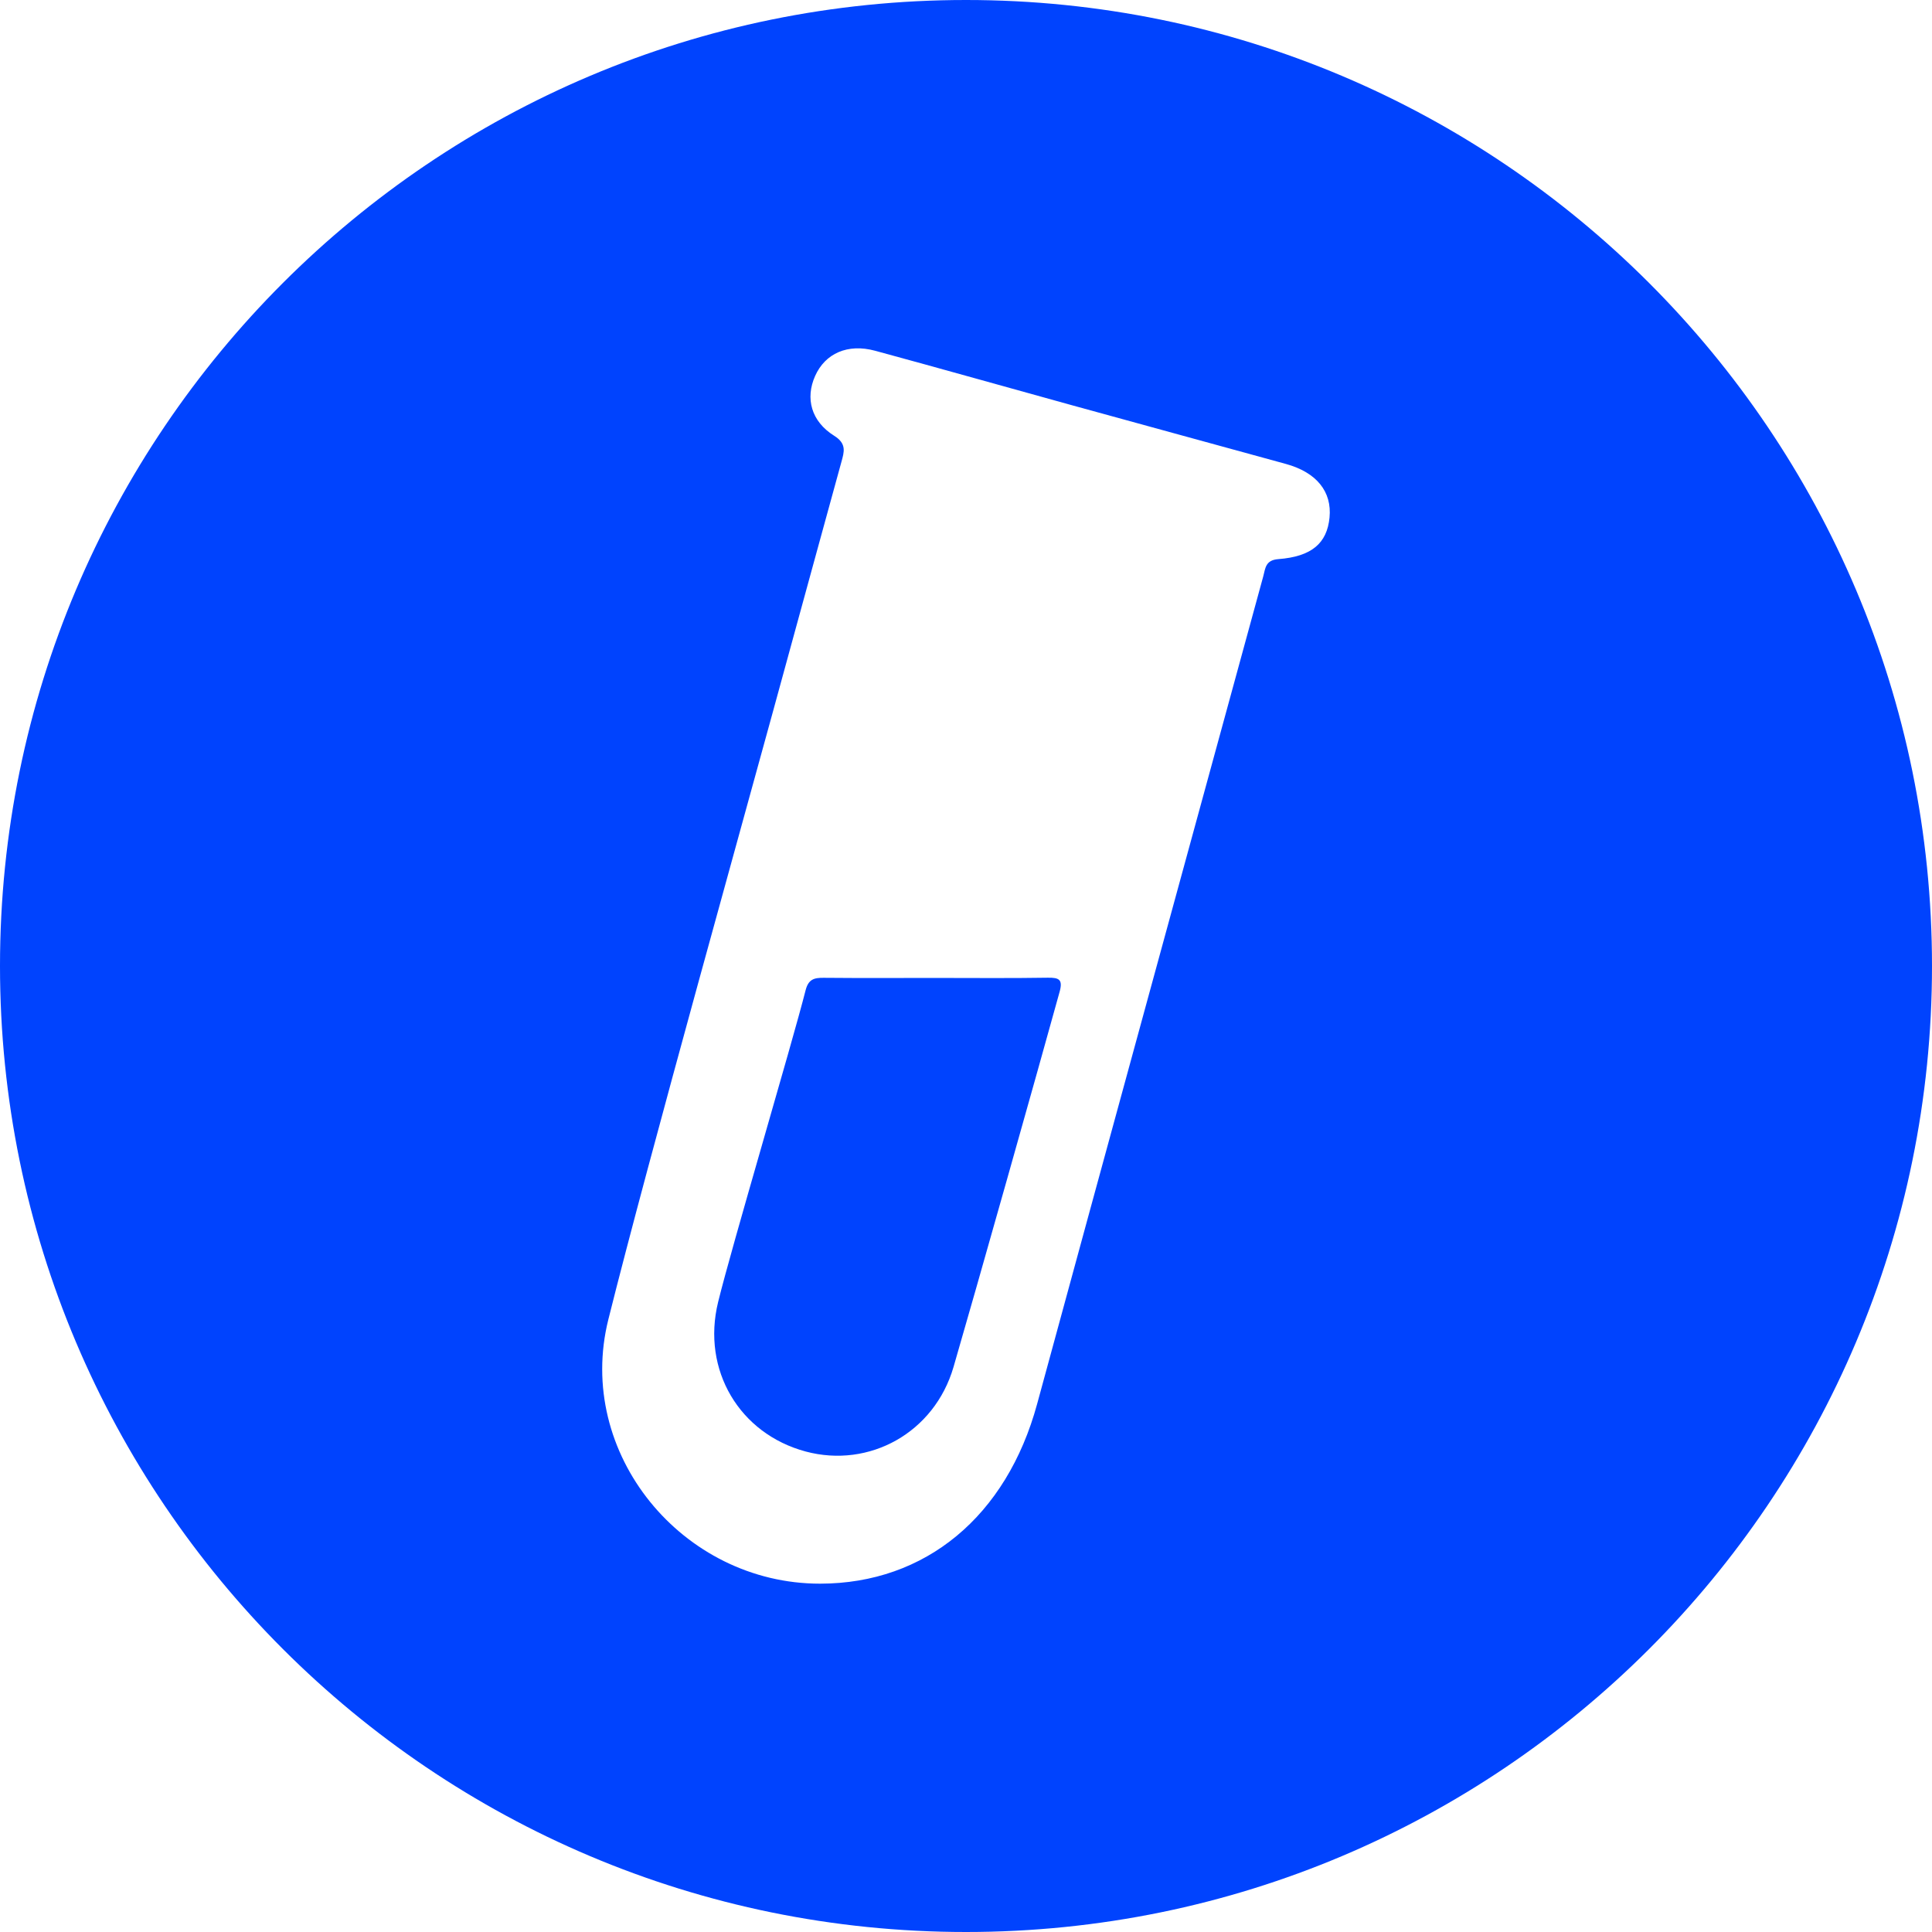
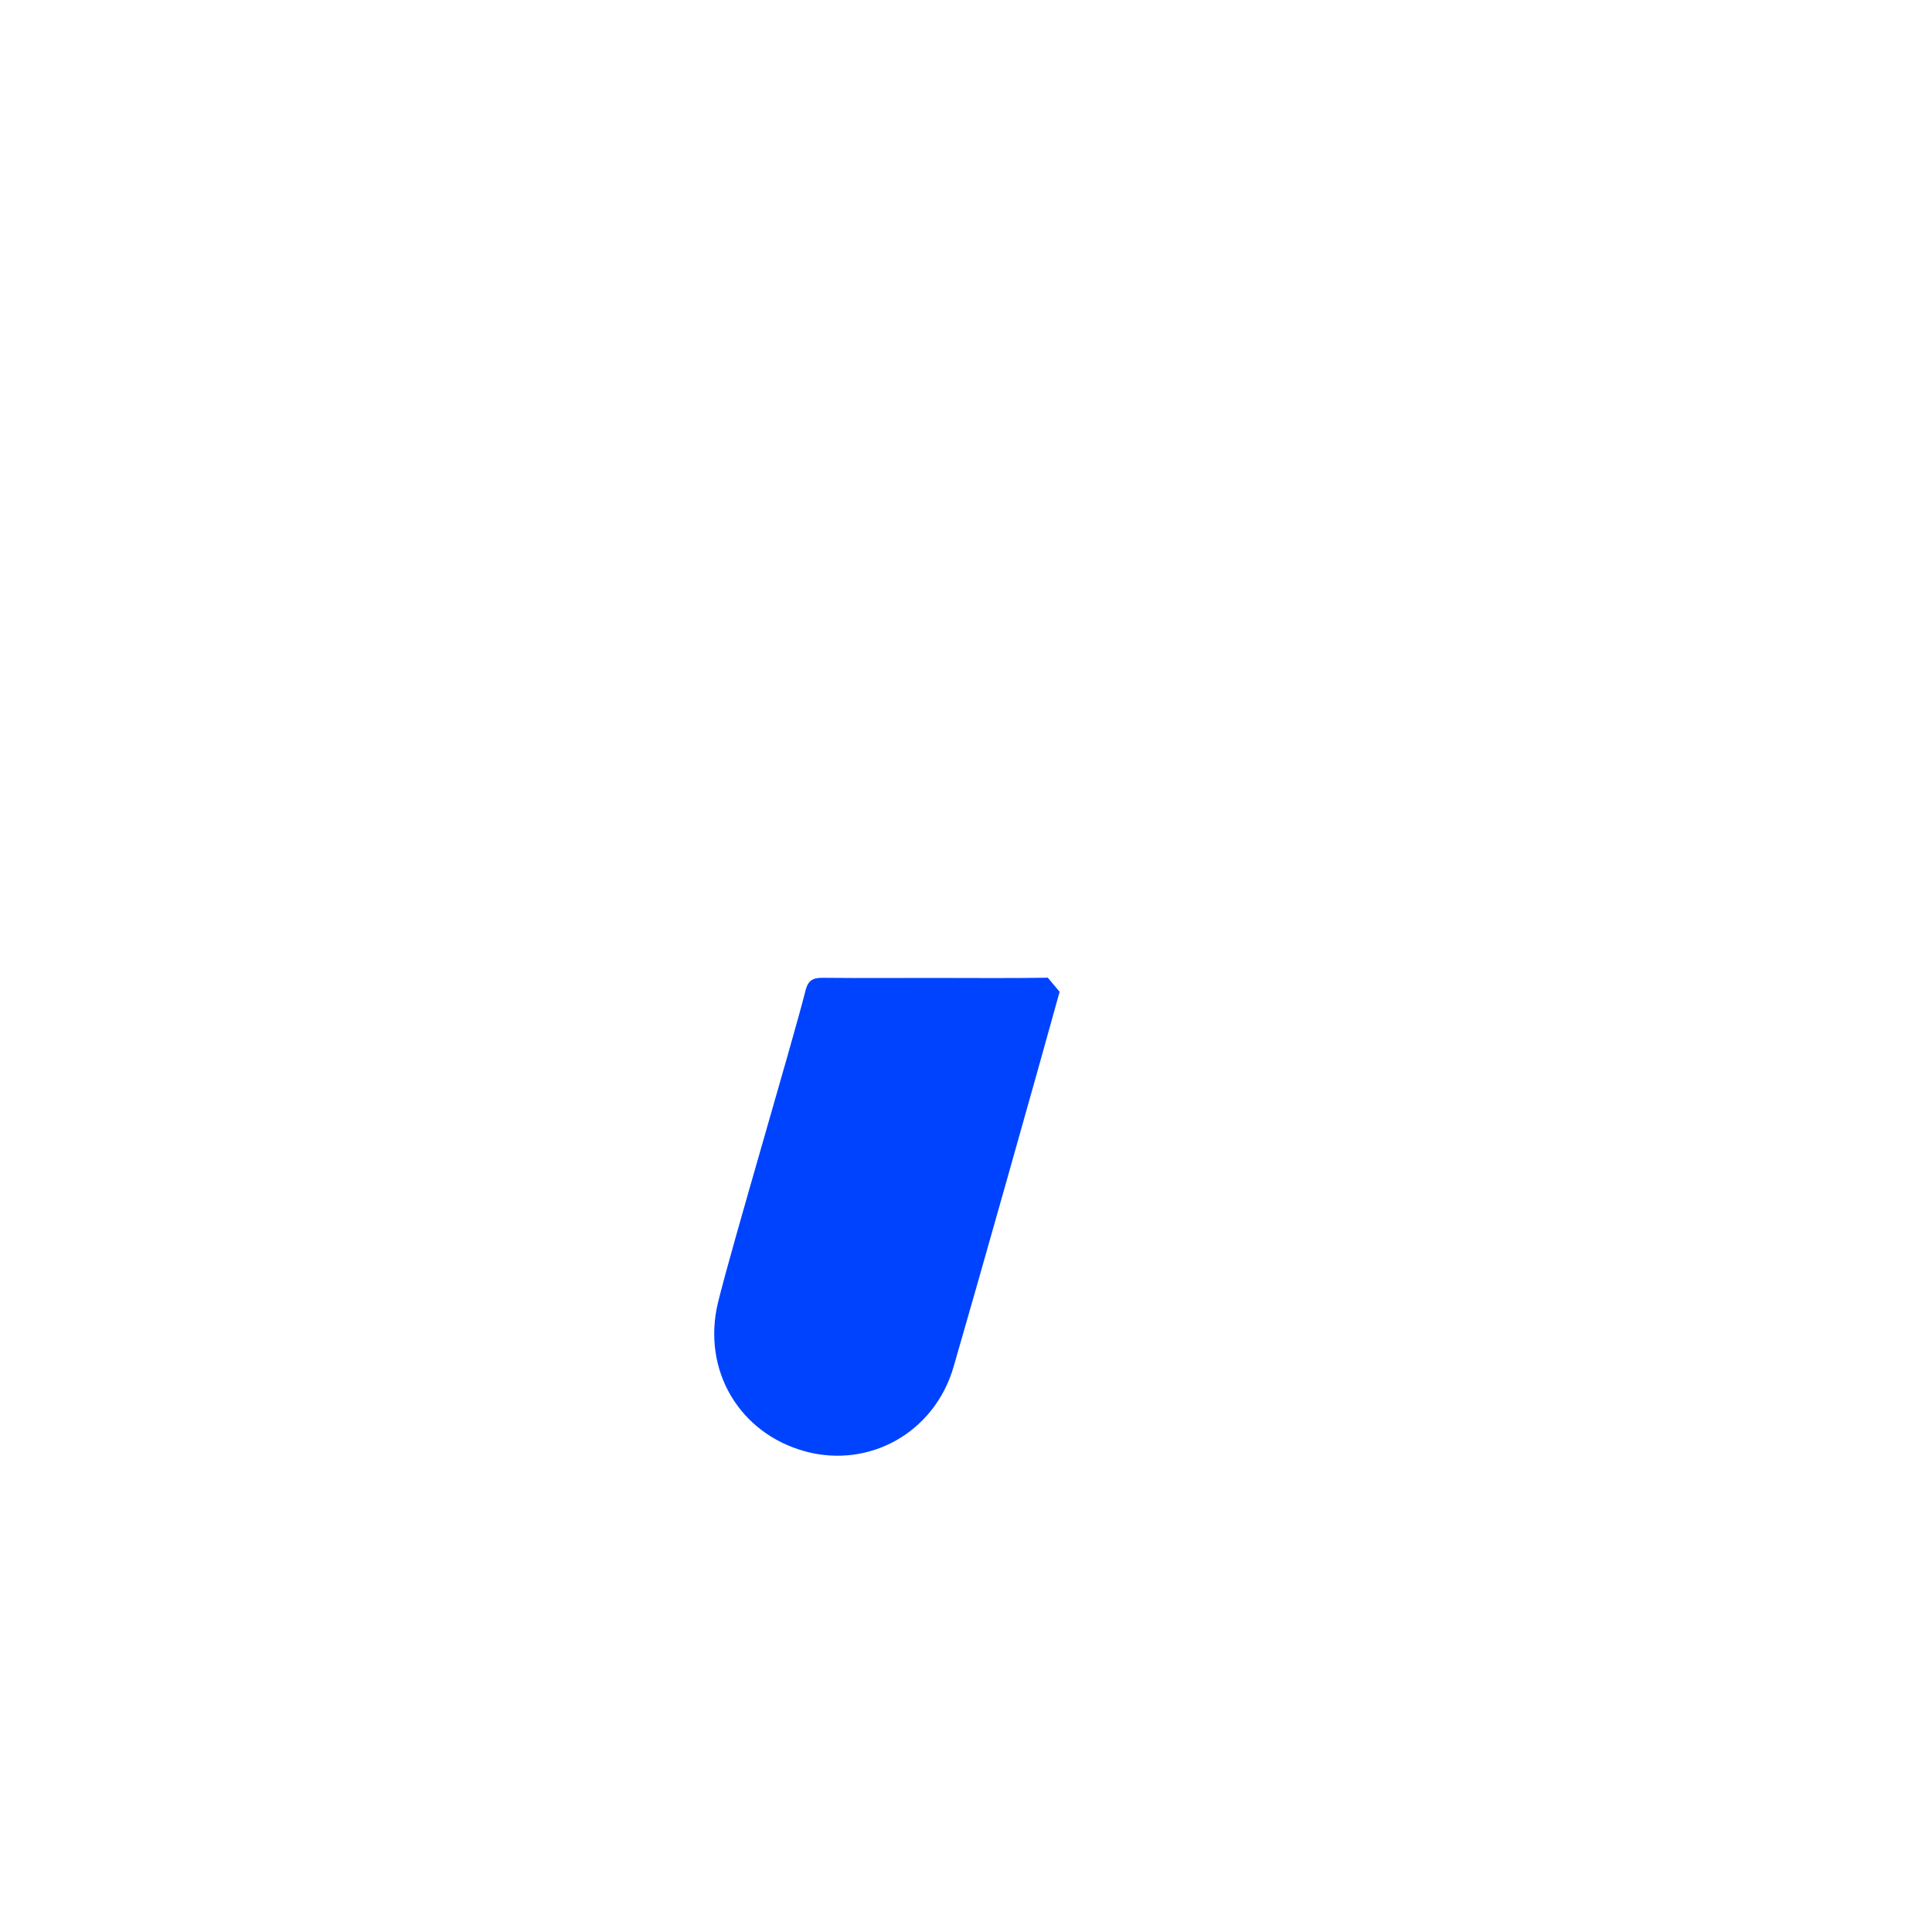
<svg xmlns="http://www.w3.org/2000/svg" version="1.1" id="Capa_1" x="0px" y="0px" width="149px" height="149px" viewBox="0 0 149 149" enable-background="new 0 0 149 149" xml:space="preserve">
  <g>
-     <path fill="#0043FE" d="M80.812,75.403c-2.879,0.047-5.76,0.018-8.641,0.018c-2.879,0-5.761,0.017-8.641-0.01   c-0.738-0.008-1.185,0.104-1.402,0.967c-1.067,4.199-5.72,19.838-6.747,24.046c-1.28,5.242,1.654,10.15,6.753,11.519   c4.915,1.317,9.931-1.454,11.405-6.521c1.687-5.791,6.579-23.122,8.181-28.933C81.979,75.55,81.688,75.39,80.812,75.403z" />
-     <path fill="#0043FE" d="M74.5,0C33.354,0,0,33.355,0,74.5C0,115.646,33.354,149,74.5,149S149,115.646,149,74.5   C149,33.354,115.645,0,74.5,0z M102.536,39.917c-0.193,1.973-1.369,3.008-3.953,3.204c-1,0.076-0.993,0.72-1.159,1.33   c-4.449,16.29-13.006,47.528-17.438,63.823c-2.354,8.653-8.604,13.856-16.735,13.862c-10.631,0.008-18.912-10.062-16.334-20.377   c3.112-12.464,10.771-39.768,14.142-52.167c1.268-4.664,2.563-9.319,3.836-13.983c0.206-0.755,0.418-1.39-0.561-2.001   c-1.786-1.119-2.236-2.893-1.473-4.608c0.777-1.747,2.514-2.522,4.631-1.949c5.078,1.378,10.142,2.813,15.215,4.212   c5.483,1.513,10.977,3.008,16.462,4.517C101.534,36.429,102.733,37.916,102.536,39.917z" />
+     <path fill="#0043FE" d="M80.812,75.403c-2.879,0.047-5.76,0.018-8.641,0.018c-2.879,0-5.761,0.017-8.641-0.01   c-0.738-0.008-1.185,0.104-1.402,0.967c-1.067,4.199-5.72,19.838-6.747,24.046c-1.28,5.242,1.654,10.15,6.753,11.519   c4.915,1.317,9.931-1.454,11.405-6.521c1.687-5.791,6.579-23.122,8.181-28.933z" />
  </g>
</svg>